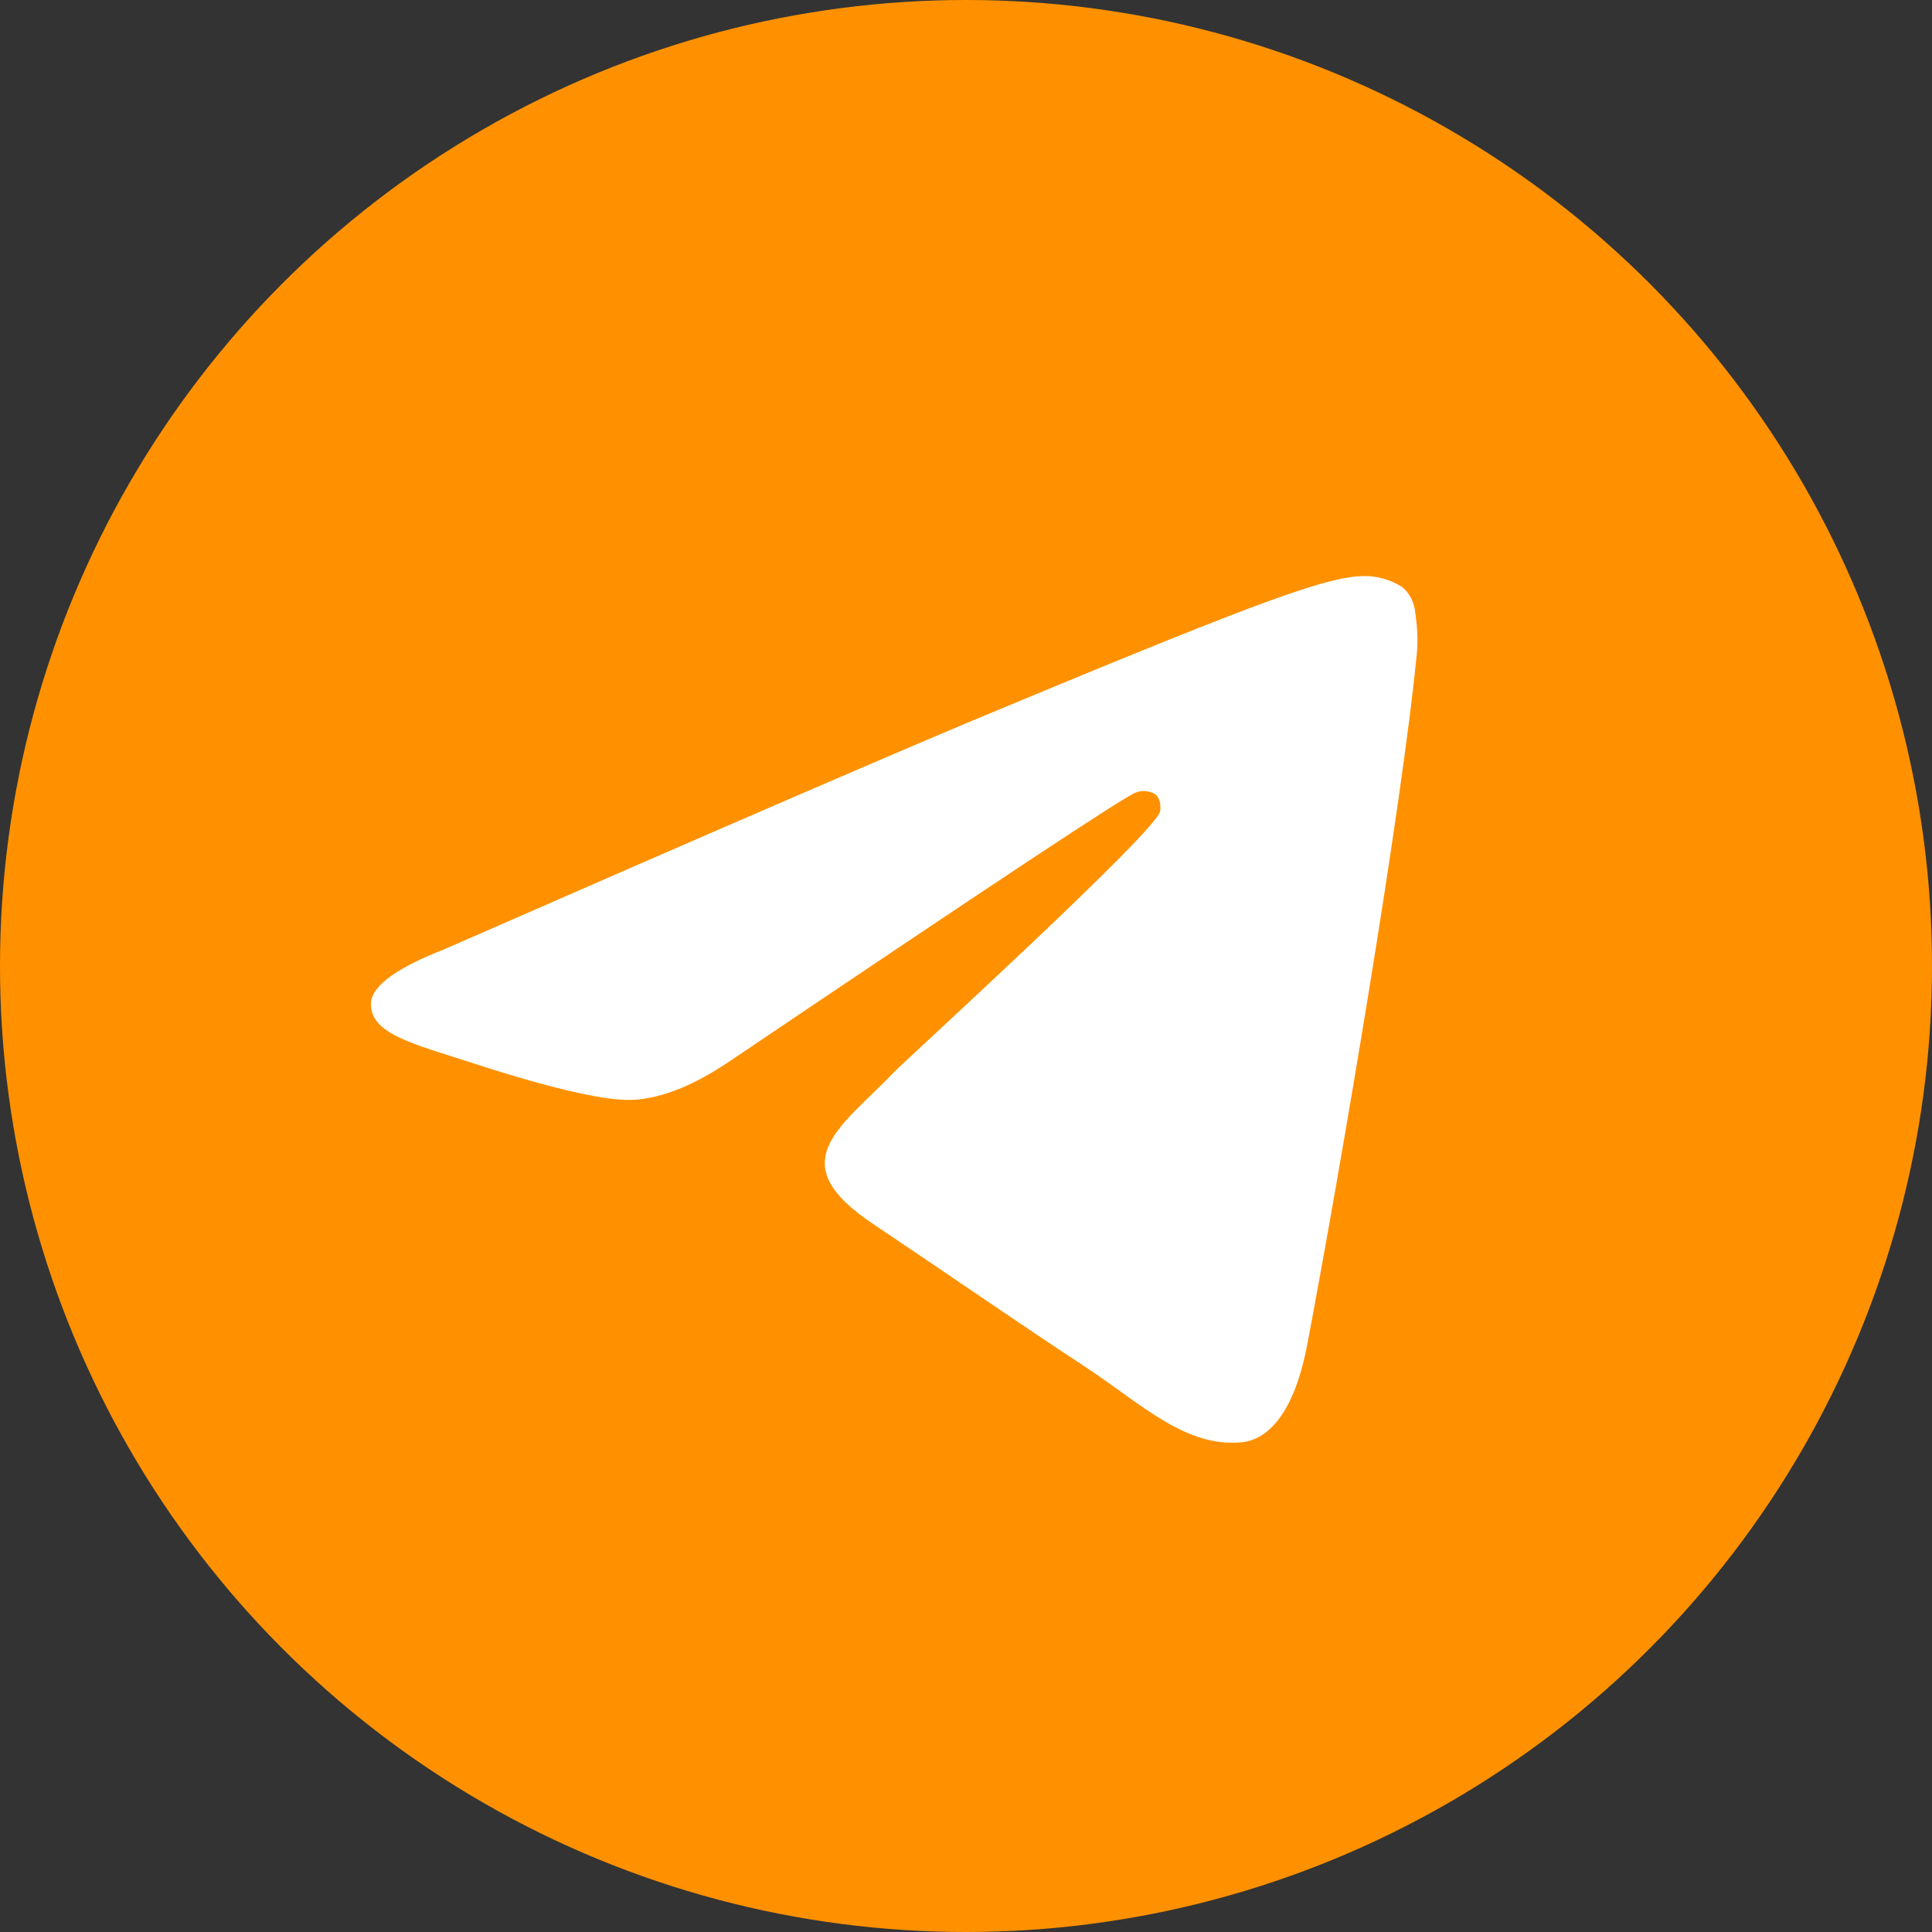
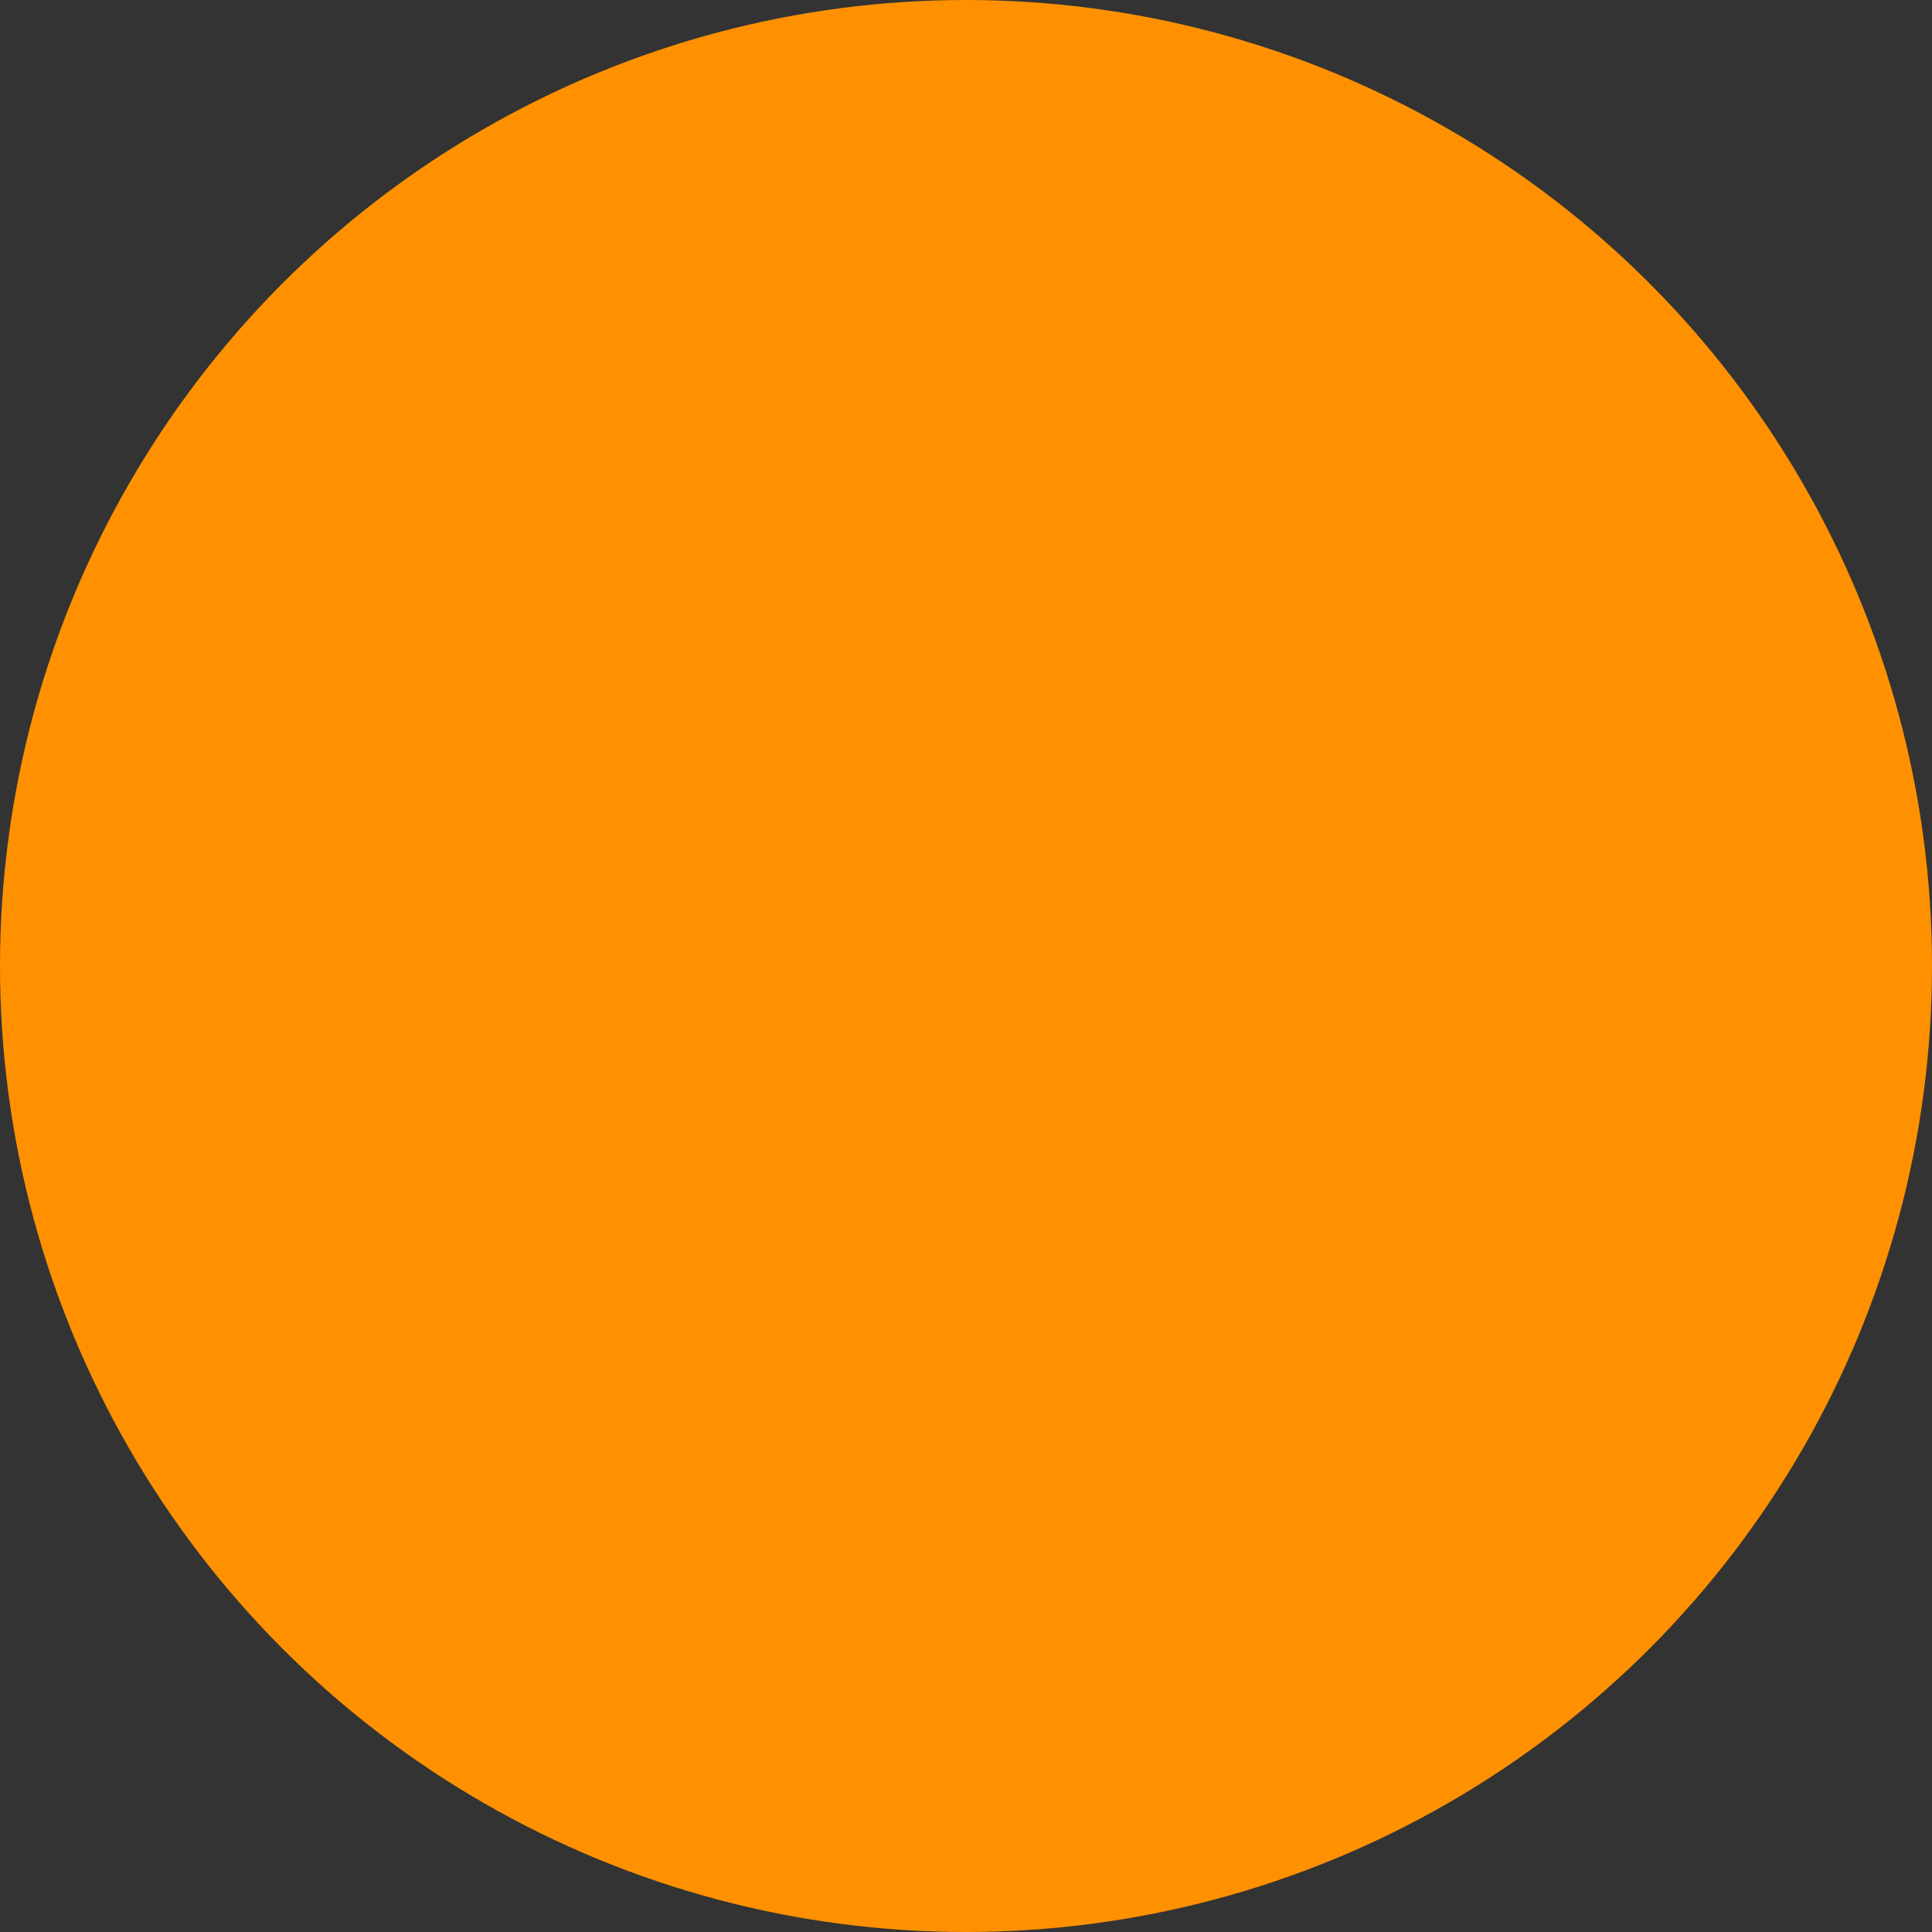
<svg xmlns="http://www.w3.org/2000/svg" id="Icons" x="0px" y="0px" viewBox="0 0 215 215" style="enable-background:new 0 0 215 215;" xml:space="preserve">
  <rect x="0" y="0" width="215" height="215" fill="#333333" stroke="none" />
  <style type="text/css"> .st0{fill:#FF9100;} .st1{fill-rule:evenodd;clip-rule:evenodd;fill:#FFFFFF;} </style>
  <g id="Telegram">
    <circle id="Background" class="st0" cx="107.5" cy="107.5" r="107.5" />
-     <path id="Telegram-2" class="st1" d="M49.3,105.7C80.6,92,101.4,83,111.8,78.7c29.8-12.4,36-14.5,40-14.6c1.5,0,2.9,0.4,4.2,1.2 c0.9,0.7,1.4,1.8,1.5,2.9c0.2,1.4,0.3,2.8,0.2,4.2c-1.6,17-8.6,58.1-12.2,77.1c-1.5,8-4.5,10.7-7.3,11c-6.2,0.6-11-4.1-17-8.1 c-9.4-6.2-14.8-10-23.9-16.1c-10.6-7-3.7-10.8,2.3-17.1c1.6-1.6,29-26.6,29.5-28.9c0.1-0.7,0-1.4-0.5-1.9c-0.7-0.4-1.5-0.5-2.2-0.2 c-0.9,0.2-16,10.2-45.2,29.9c-4.3,2.9-8.2,4.4-11.6,4.3c-3.8-0.1-11.2-2.2-16.7-4c-6.7-2.2-12-3.3-11.6-7 C41.6,109.6,44.2,107.7,49.3,105.7z" />
  </g>
</svg>